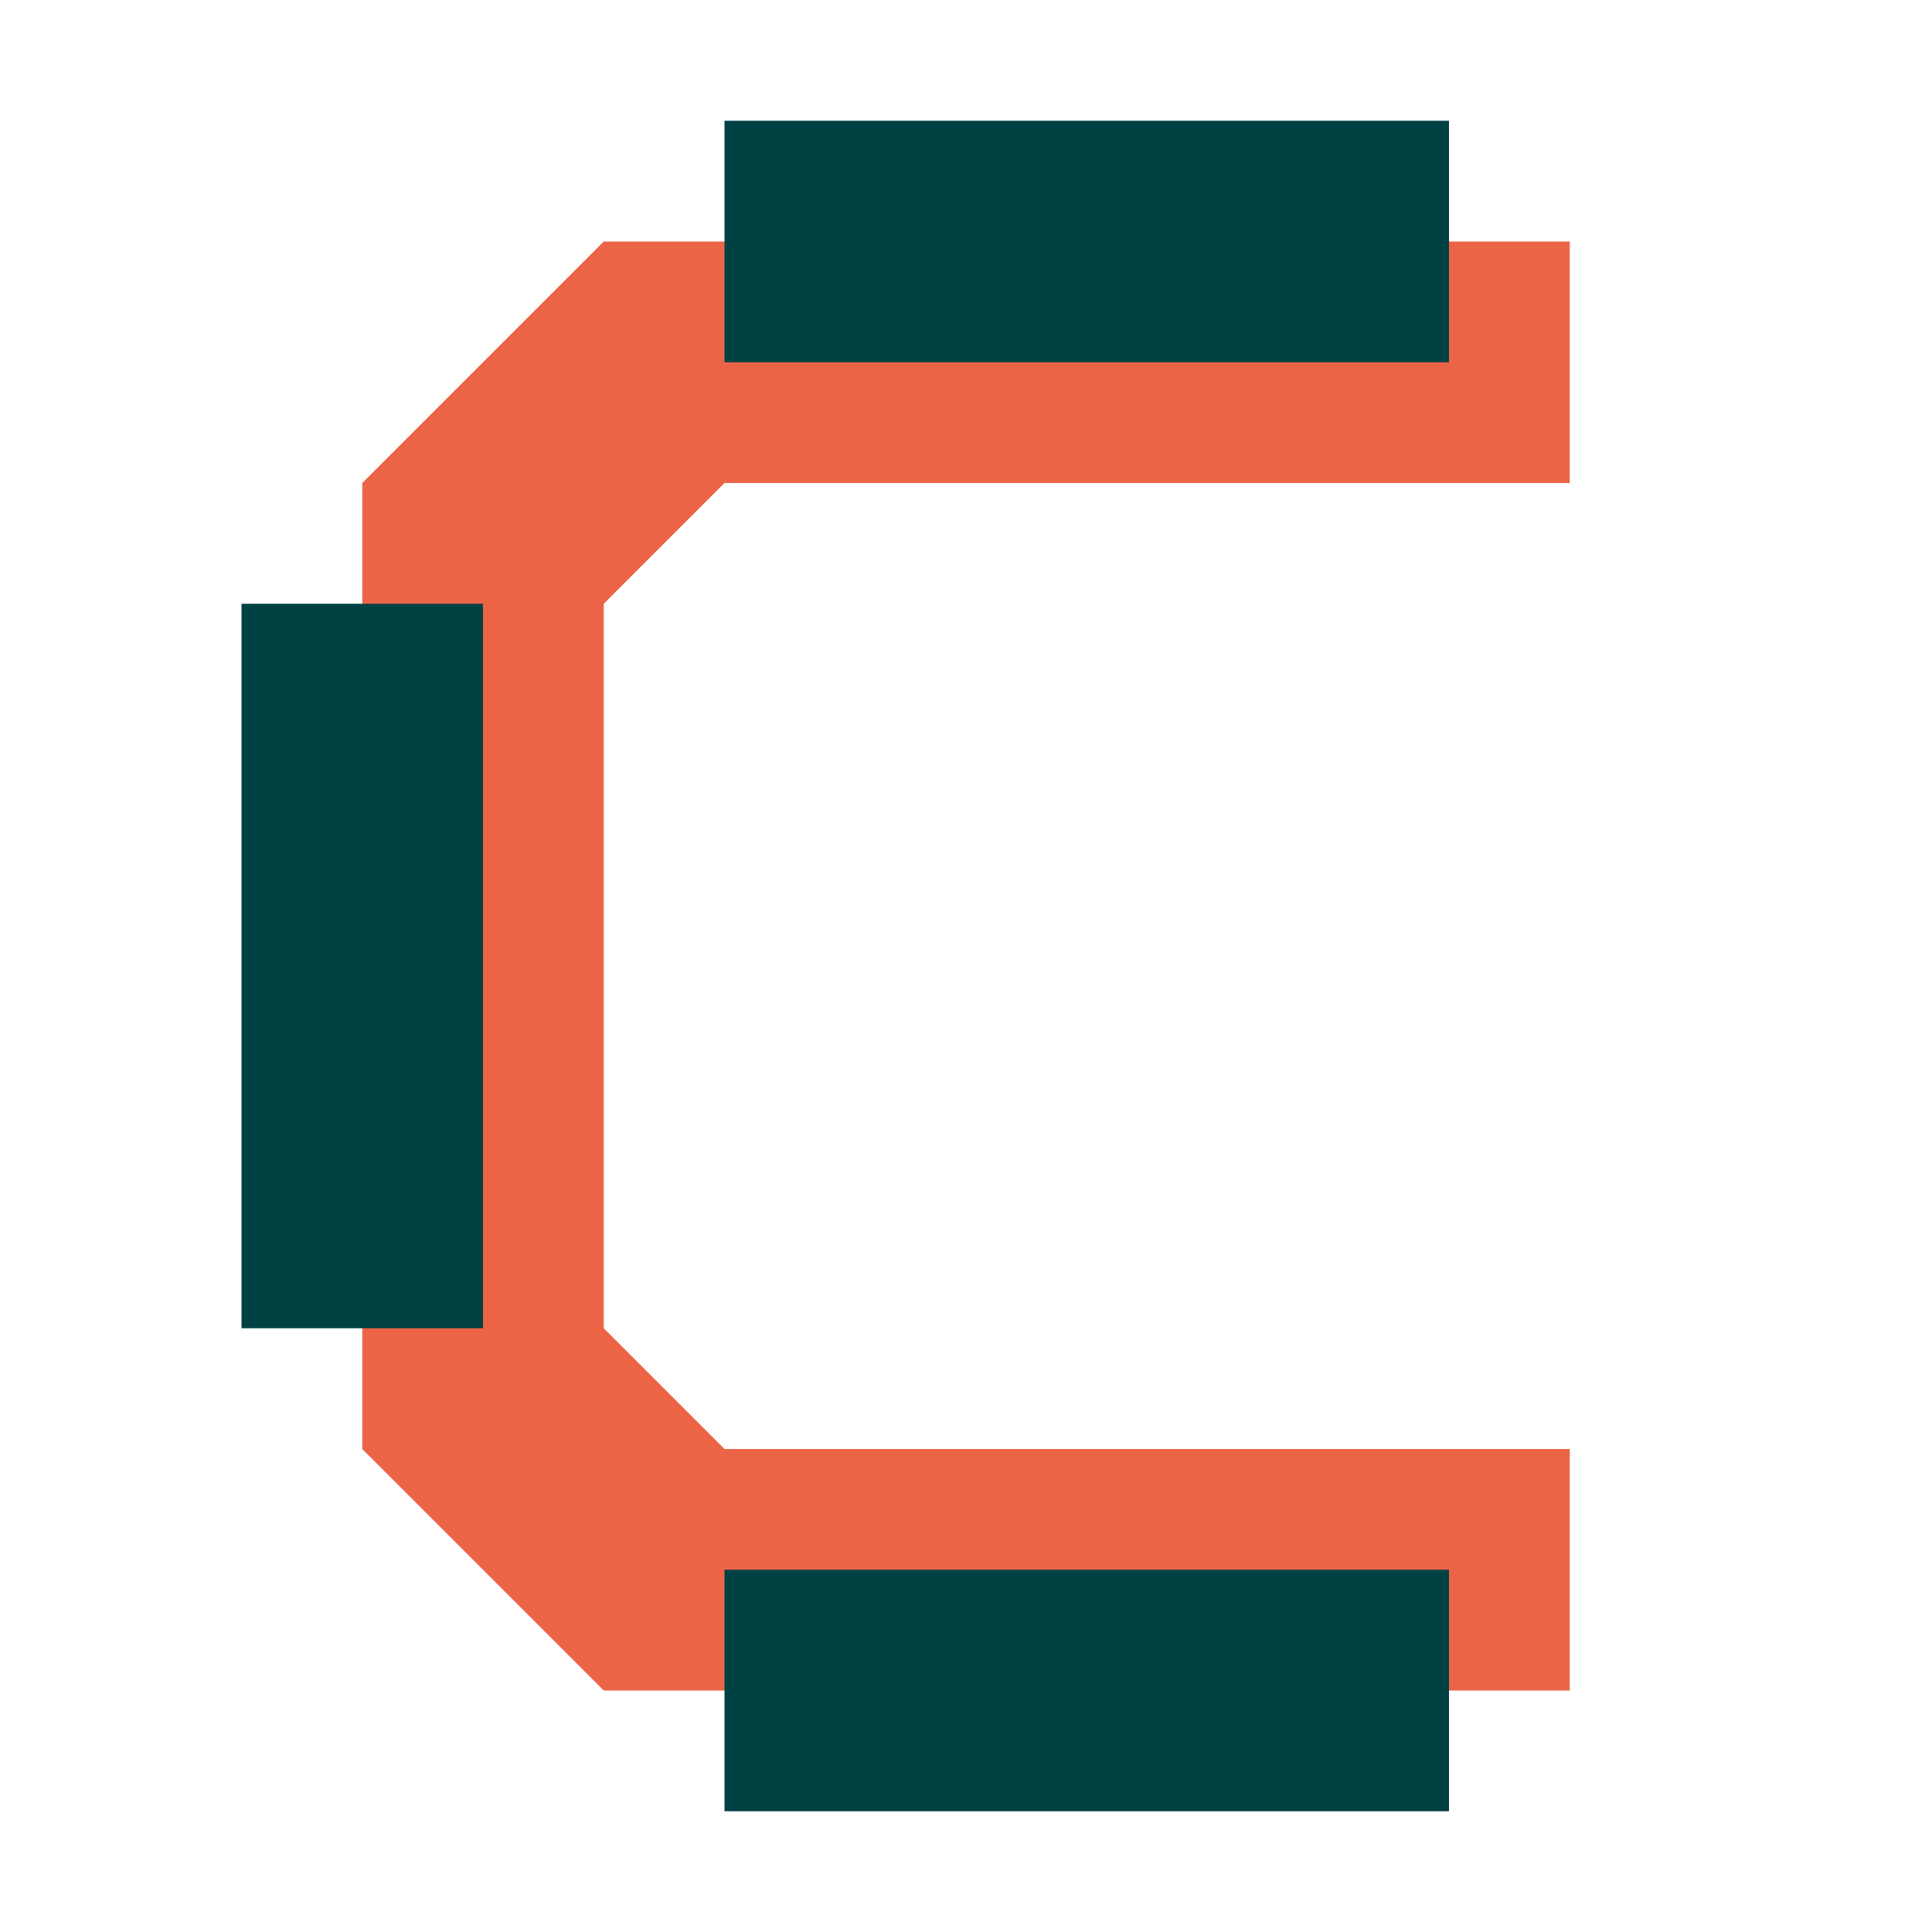
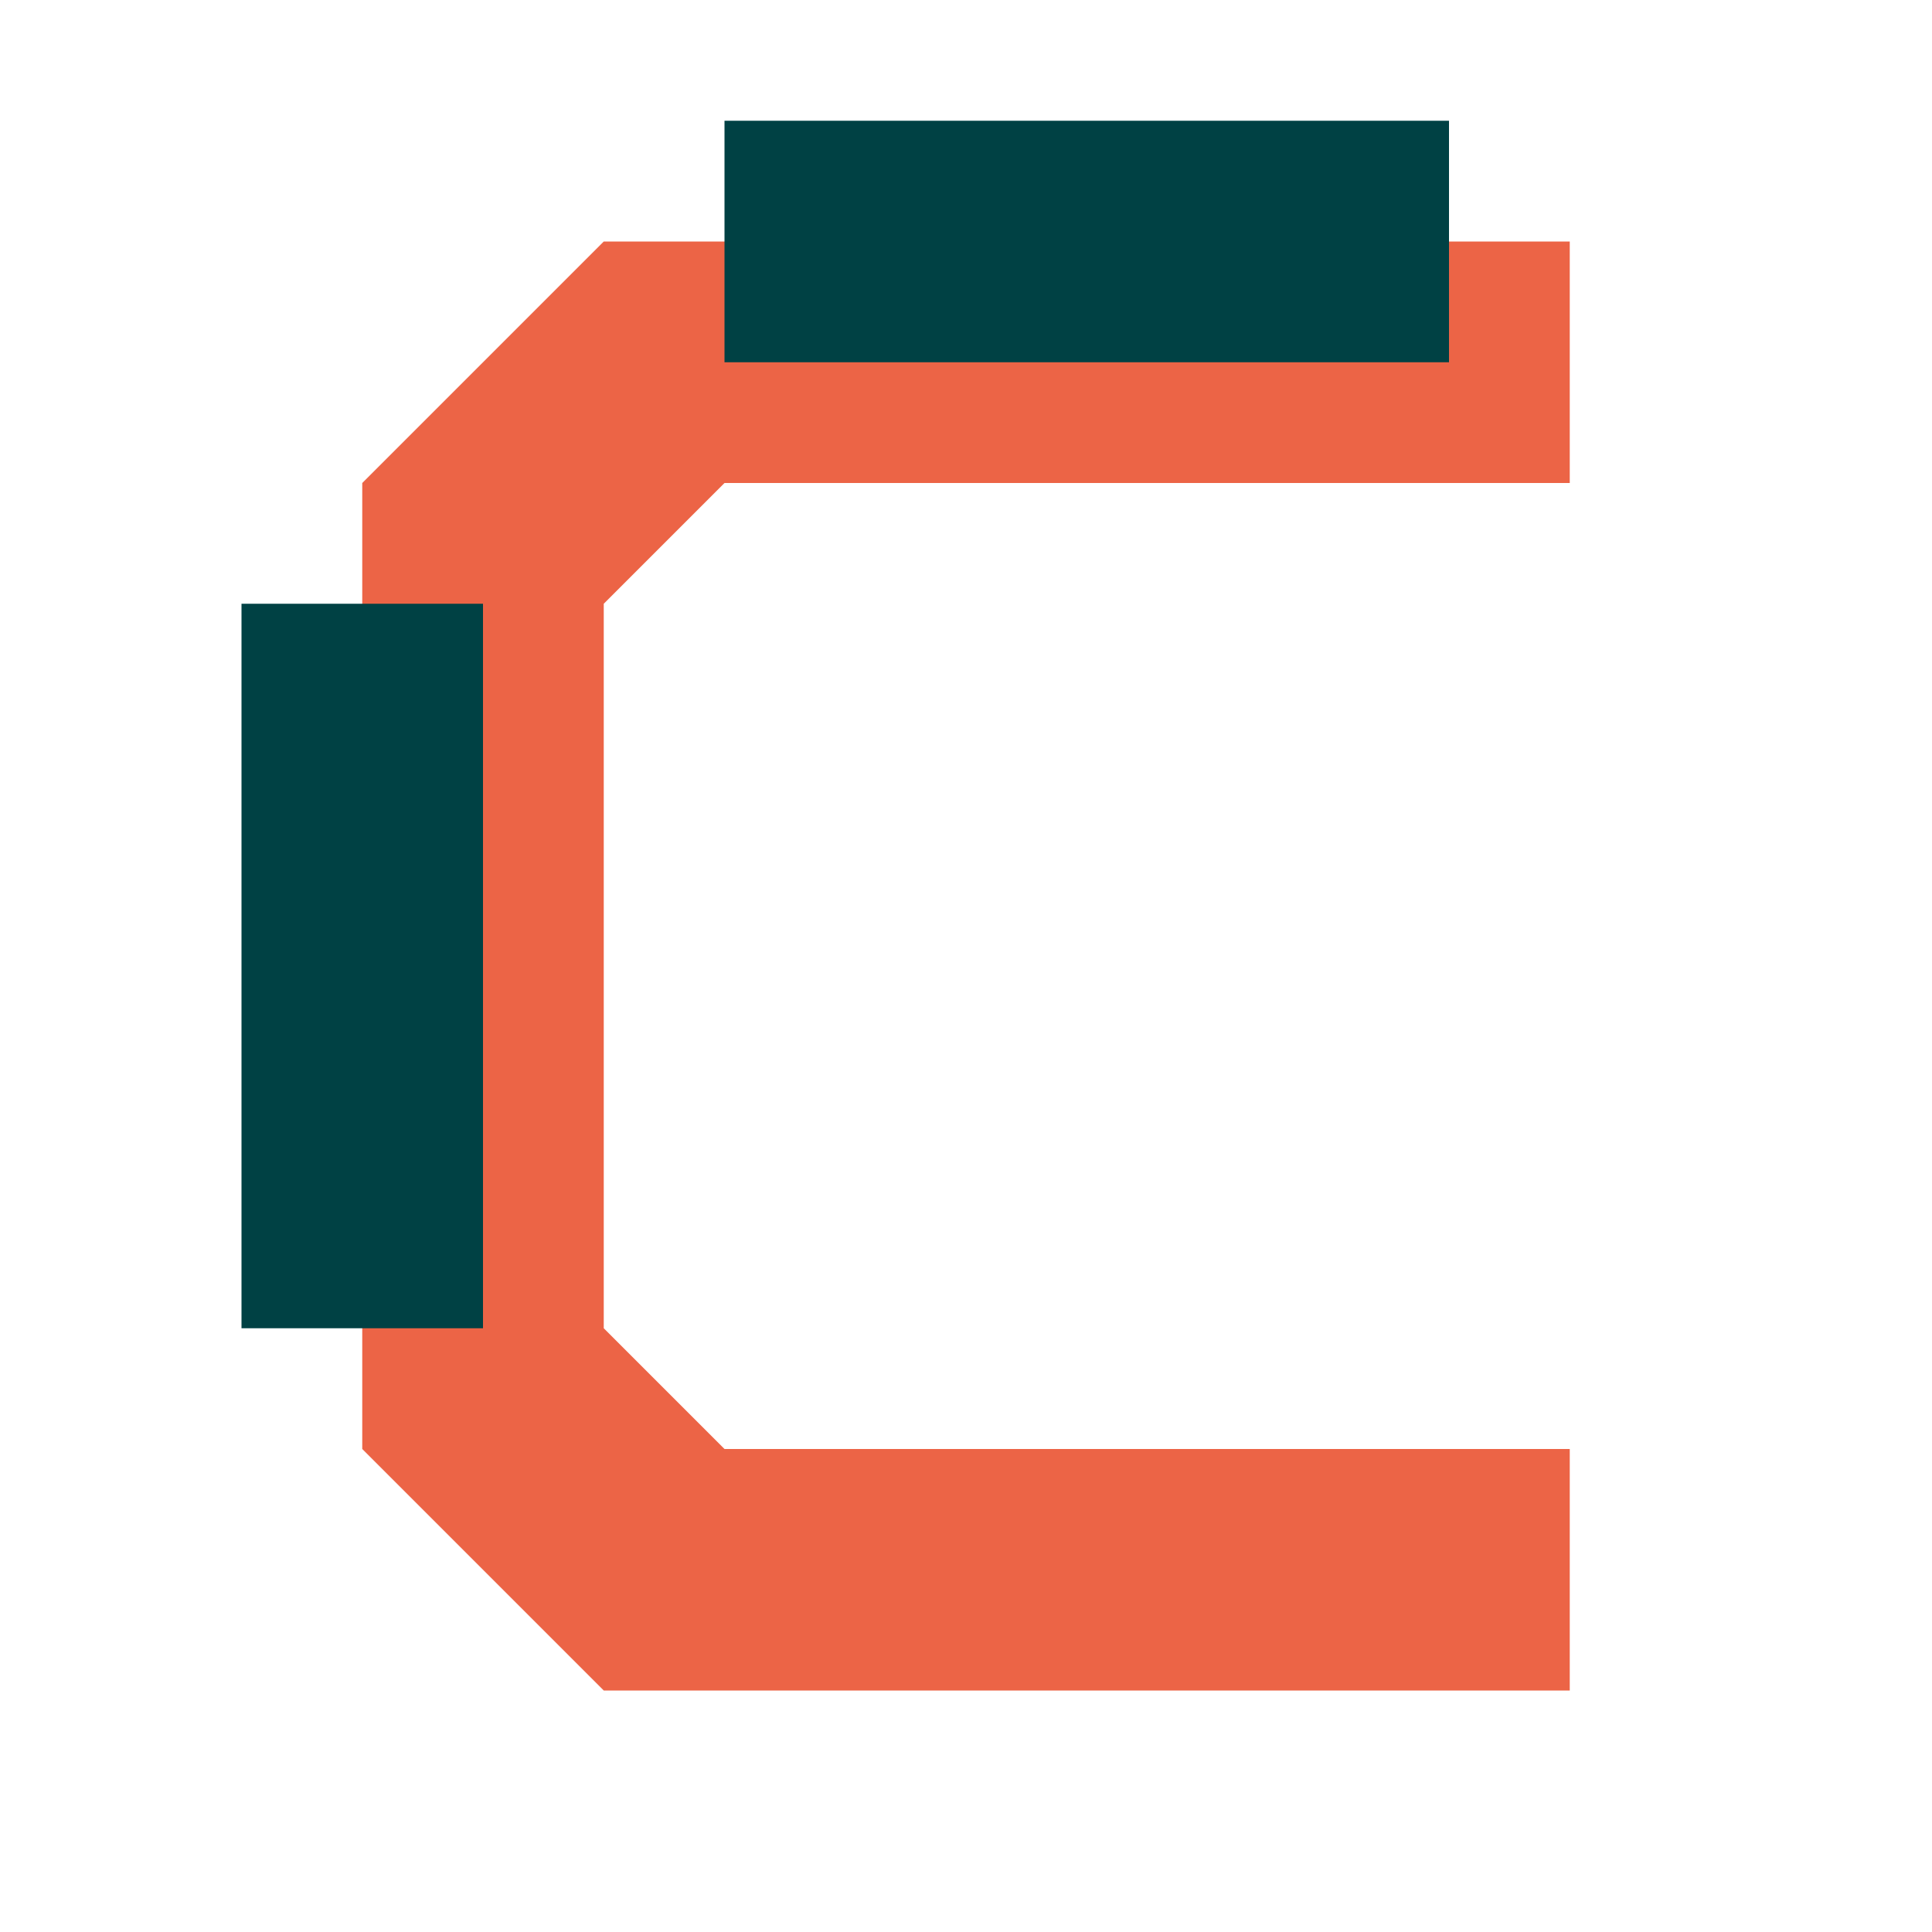
<svg xmlns="http://www.w3.org/2000/svg" version="1.1" id="Слой_1" x="0px" y="0px" viewBox="0 0 16 16" style="enable-background:new 0 0 16 16;" xml:space="preserve">
  <style type="text/css"> .st0{fill:#EC6446;} .st1{fill:#004144;} </style>
  <polygon class="st0" points="13,12 12.4,12 6,12 5,11 5,5 6,4 12.4,4 13,4 13,4 13,2 5,2 3,4 3,12 5,14 13,14 13,12 " />
  <path class="st1" d="M2,11V5h2v6H2z" />
-   <path class="st1" d="M6,1h6v2H6V1z" />
-   <path class="st1" d="M6,13h6v2H6V13z" />
+   <path class="st1" d="M6,1h6v2H6V1" />
</svg>